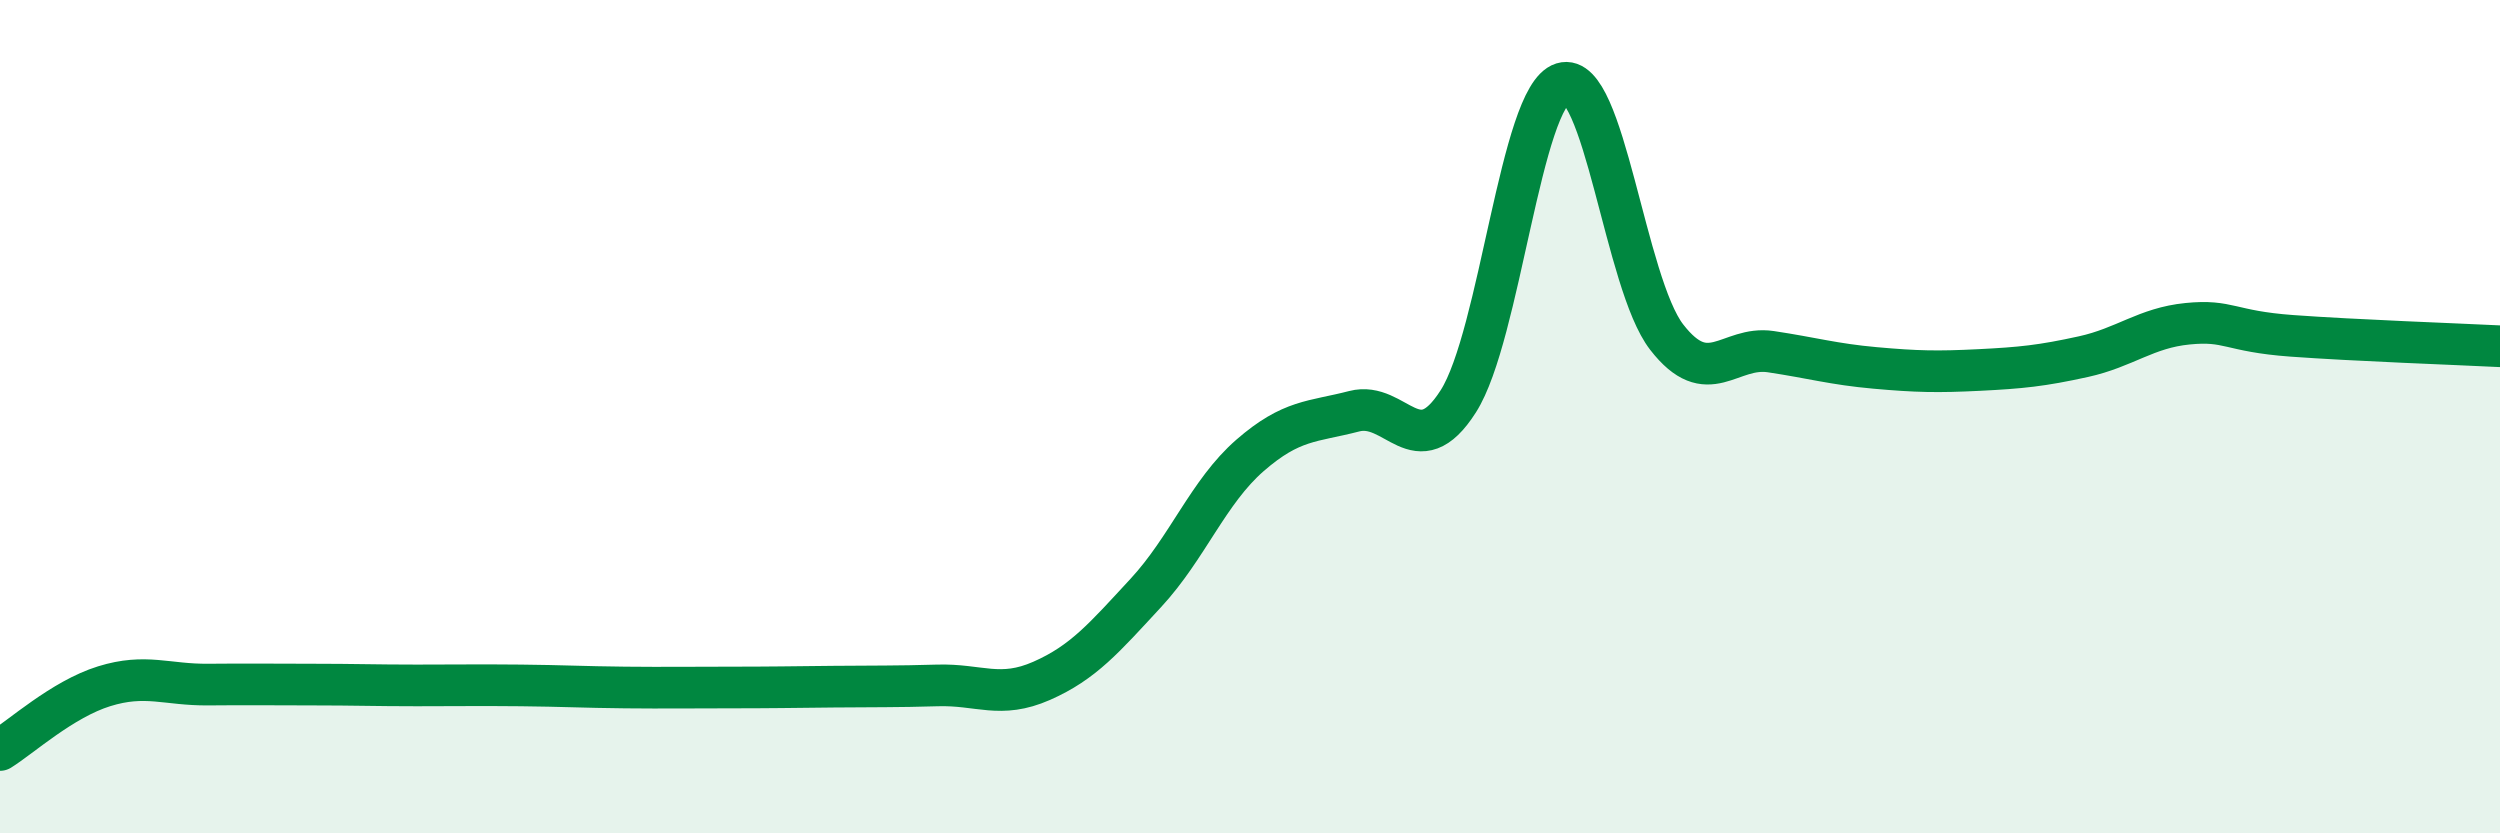
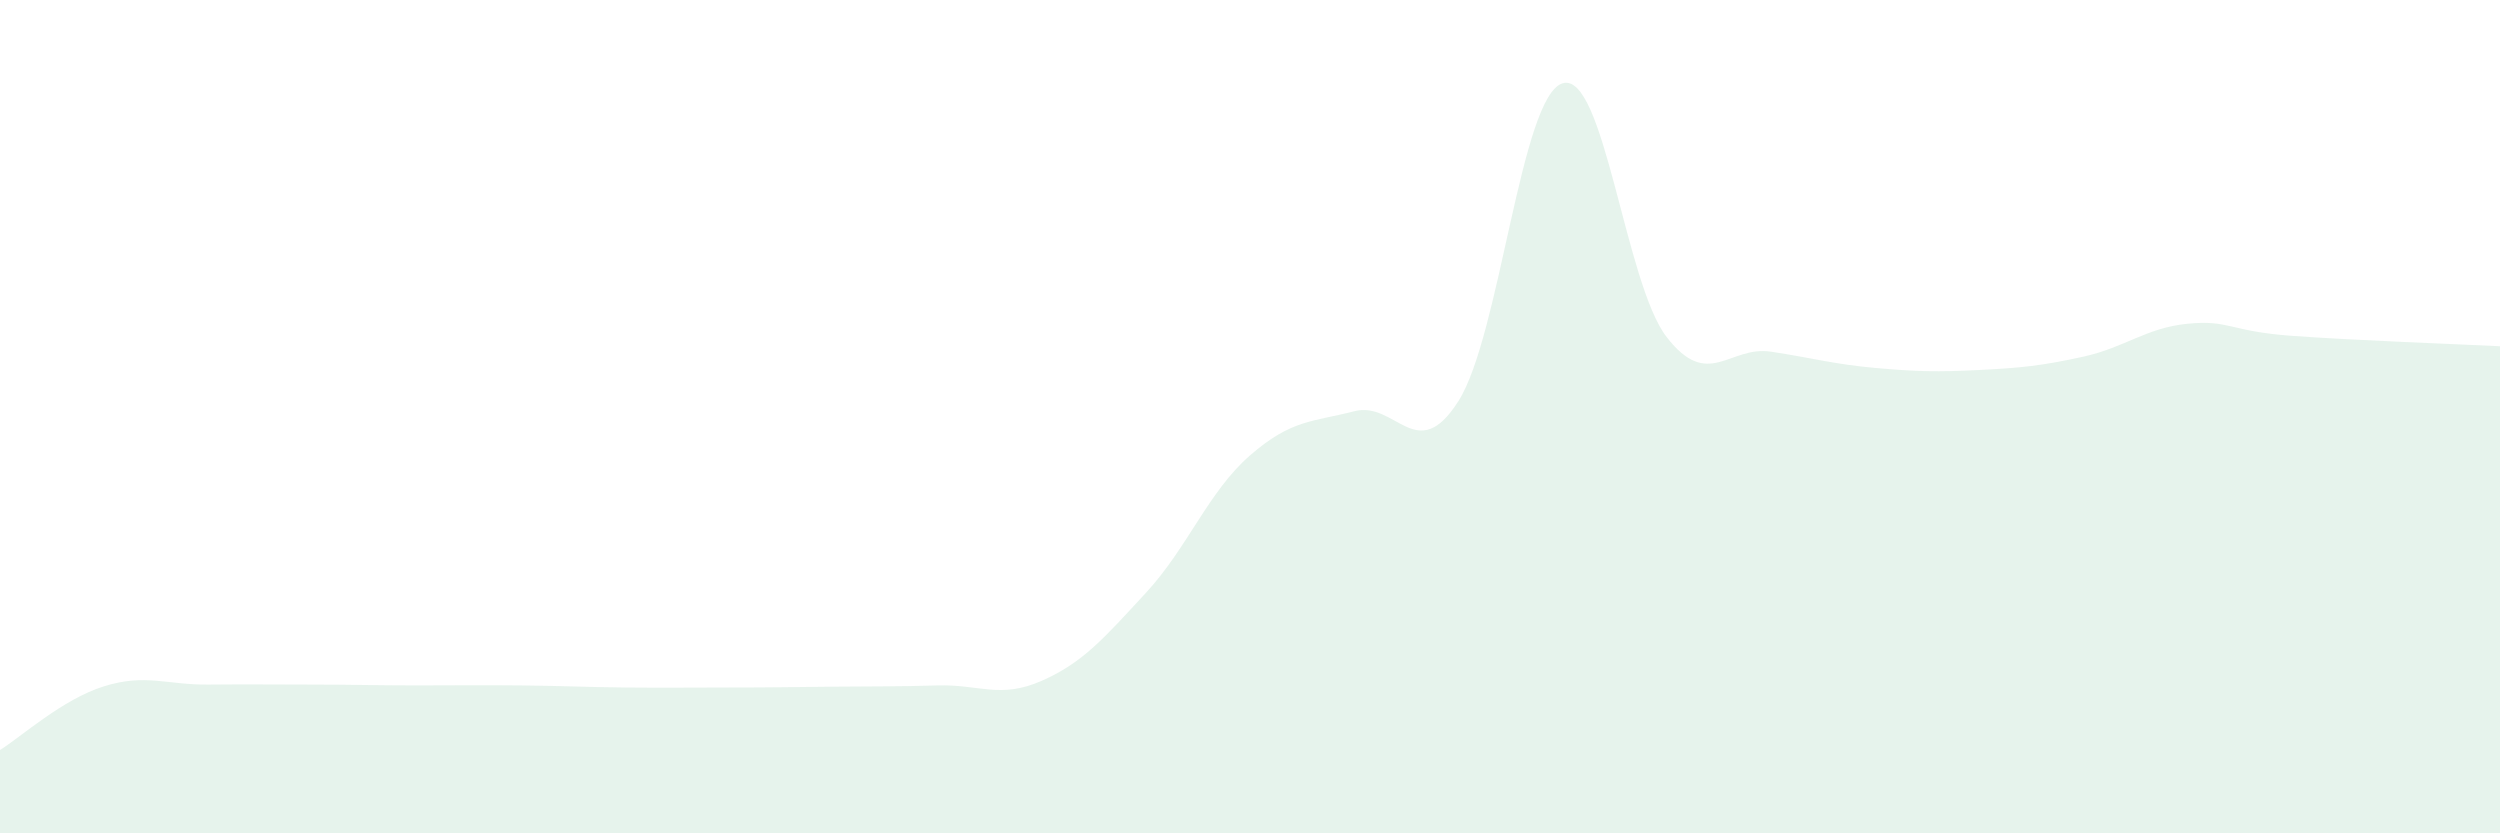
<svg xmlns="http://www.w3.org/2000/svg" width="60" height="20" viewBox="0 0 60 20">
  <path d="M 0,18 C 0.5,17.69 1.5,16.78 2.5,16.47 C 3.5,16.16 4,16.44 5,16.43 C 6,16.42 6.5,16.43 7.5,16.43 C 8.5,16.43 9,16.45 10,16.45 C 11,16.45 11.5,16.44 12.5,16.45 C 13.5,16.46 14,16.49 15,16.5 C 16,16.51 16.5,16.5 17.5,16.5 C 18.5,16.5 19,16.49 20,16.48 C 21,16.47 21.5,16.48 22.5,16.45 C 23.5,16.42 24,16.78 25,16.34 C 26,15.9 26.5,15.31 27.5,14.23 C 28.5,13.15 29,11.8 30,10.93 C 31,10.06 31.5,10.13 32.5,9.87 C 33.5,9.61 34,11.2 35,9.63 C 36,8.06 36.5,2.31 37.5,2 C 38.5,1.69 39,6.8 40,8.09 C 41,9.38 41.5,8.29 42.5,8.44 C 43.5,8.59 44,8.74 45,8.83 C 46,8.92 46.5,8.93 47.5,8.88 C 48.5,8.83 49,8.78 50,8.56 C 51,8.34 51.5,7.87 52.5,7.77 C 53.5,7.67 53.5,7.95 55,8.06 C 56.5,8.17 59,8.26 60,8.31L60 20L0 20Z" fill="#008740" opacity="0.1" stroke-linecap="round" stroke-linejoin="round" />
-   <path d="M 0,18 C 0.5,17.69 1.5,16.78 2.5,16.47 C 3.5,16.16 4,16.44 5,16.43 C 6,16.42 6.5,16.43 7.5,16.43 C 8.5,16.43 9,16.45 10,16.45 C 11,16.45 11.5,16.44 12.5,16.45 C 13.5,16.46 14,16.49 15,16.5 C 16,16.51 16.5,16.5 17.5,16.5 C 18.5,16.5 19,16.49 20,16.48 C 21,16.47 21.5,16.48 22.5,16.45 C 23.5,16.42 24,16.78 25,16.34 C 26,15.9 26.5,15.31 27.5,14.23 C 28.5,13.15 29,11.8 30,10.93 C 31,10.06 31.5,10.13 32.5,9.87 C 33.5,9.61 34,11.2 35,9.63 C 36,8.06 36.5,2.31 37.5,2 C 38.5,1.69 39,6.8 40,8.09 C 41,9.38 41.5,8.29 42.5,8.44 C 43.5,8.59 44,8.74 45,8.83 C 46,8.92 46.5,8.93 47.5,8.88 C 48.5,8.83 49,8.78 50,8.56 C 51,8.34 51.5,7.87 52.5,7.77 C 53.5,7.67 53.5,7.95 55,8.06 C 56.5,8.17 59,8.26 60,8.31" stroke="#008740" stroke-width="1" fill="none" stroke-linecap="round" stroke-linejoin="round" />
</svg>